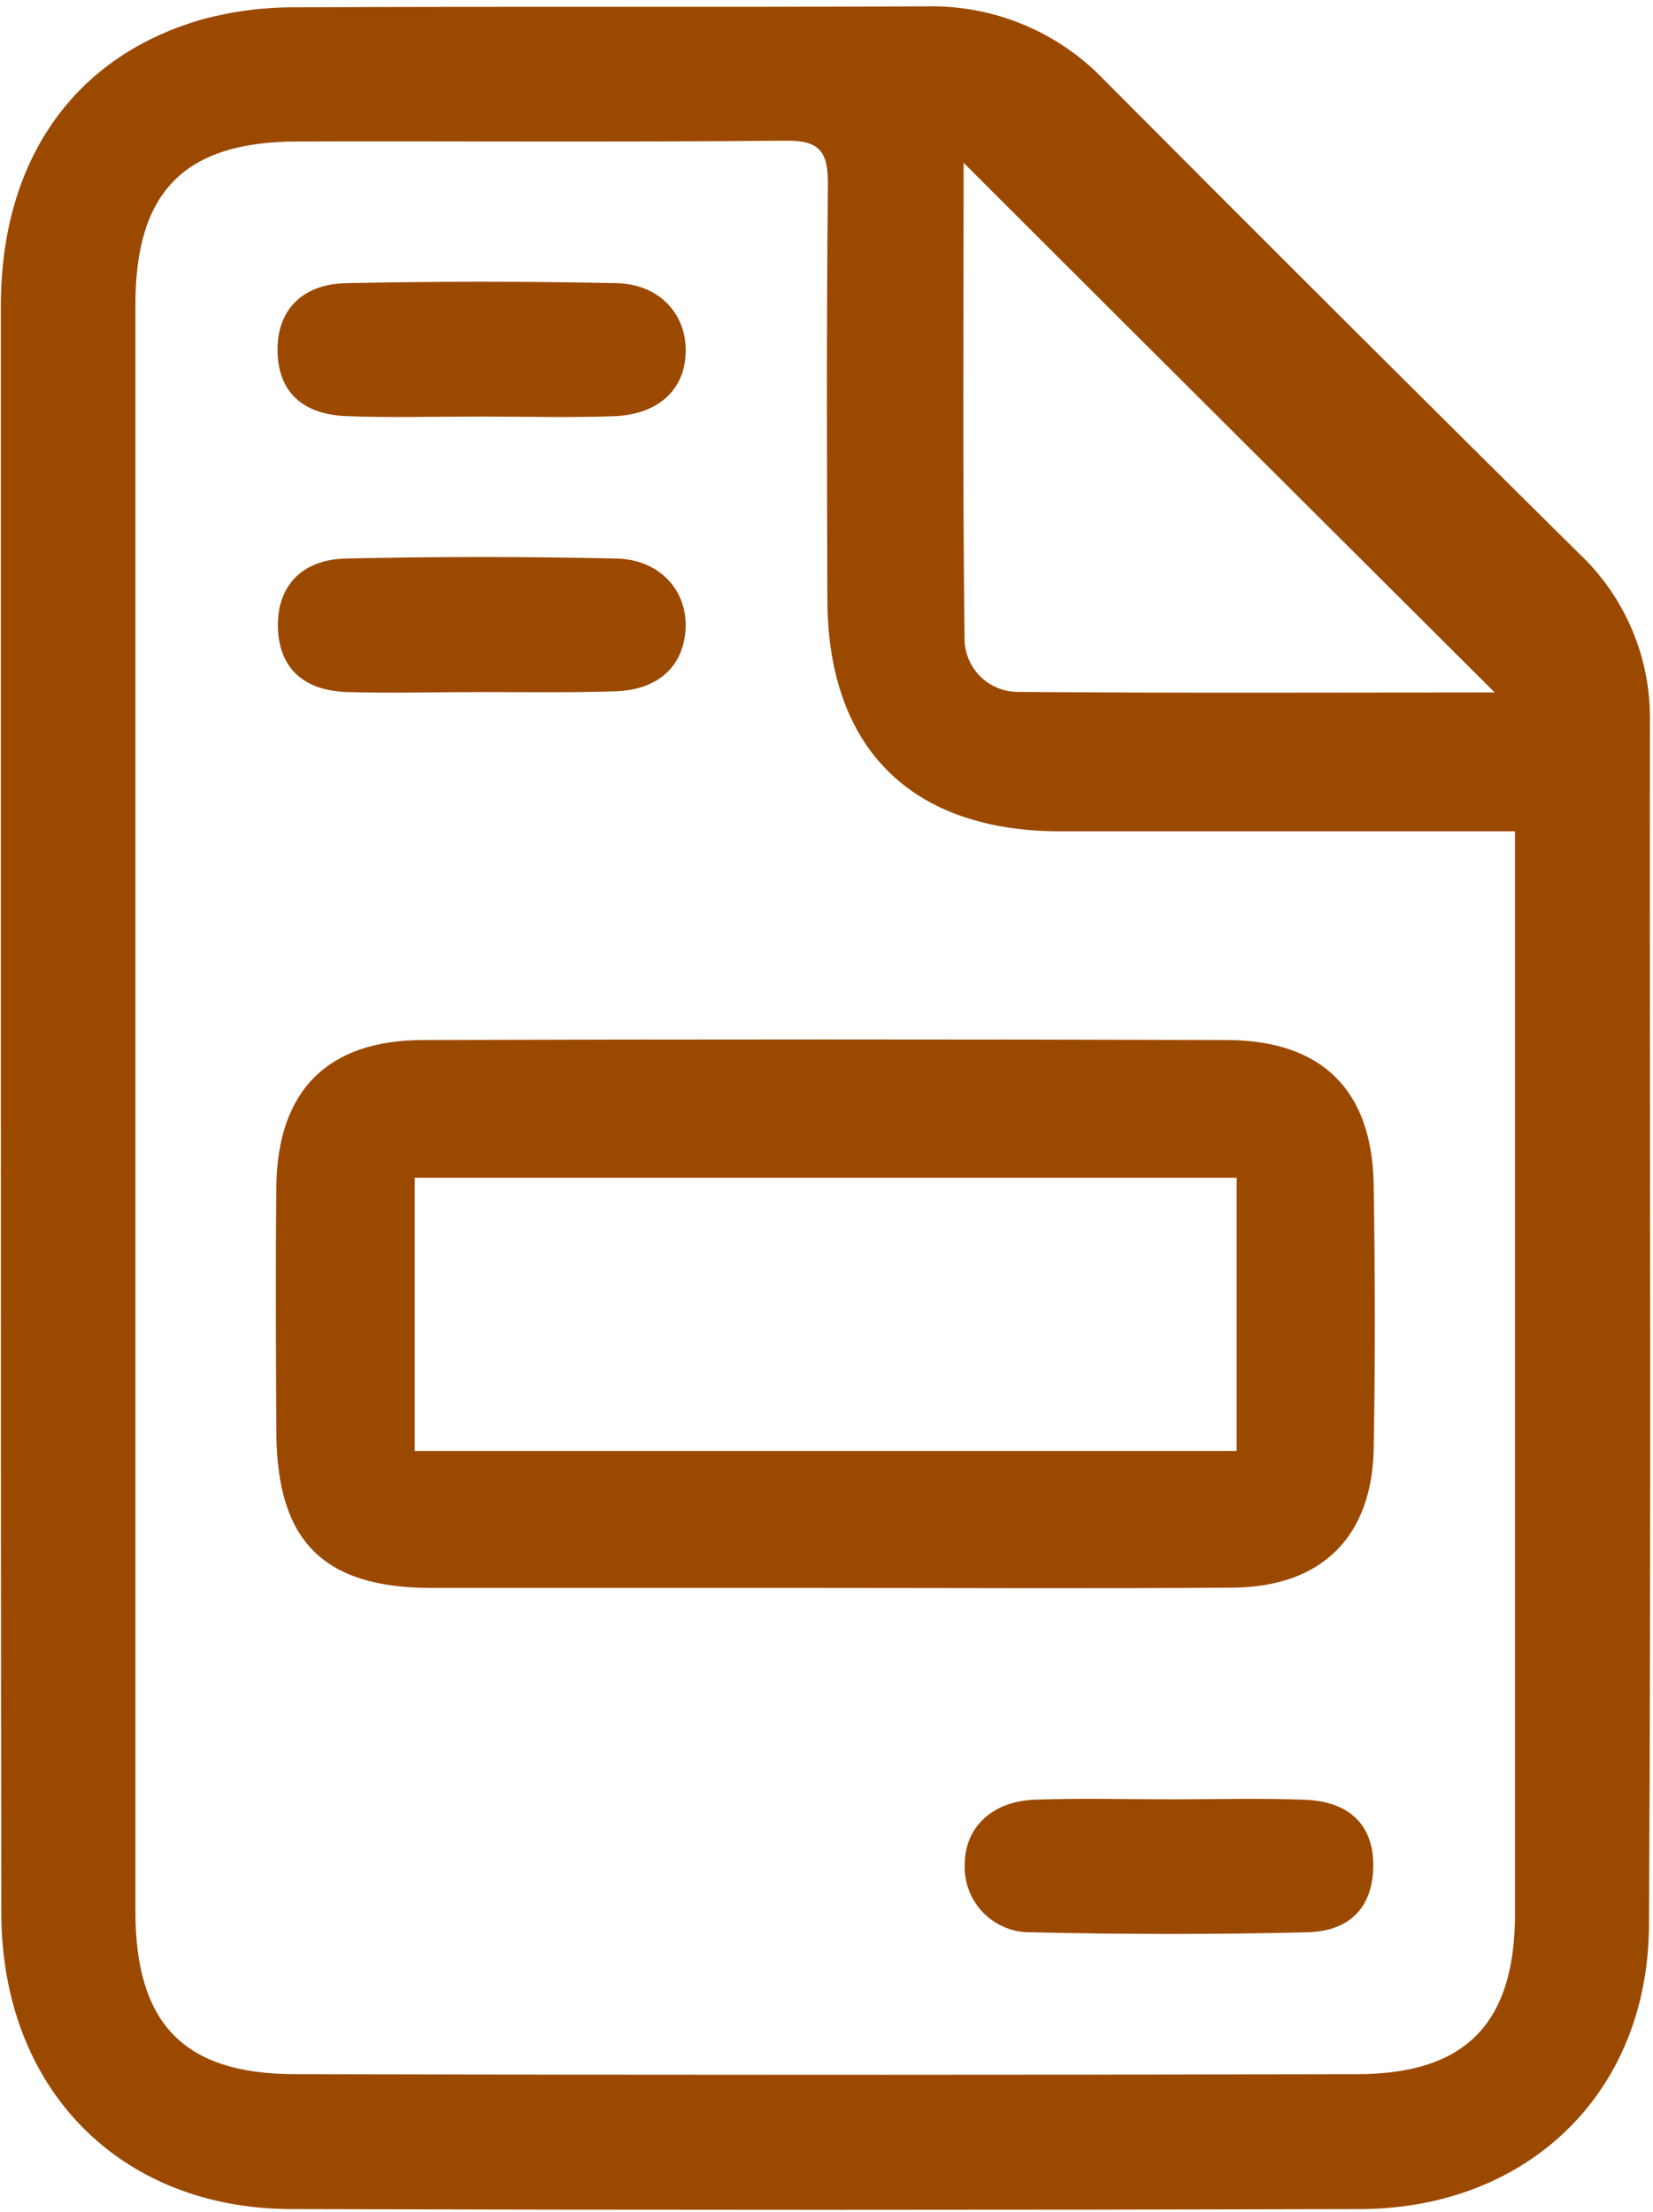
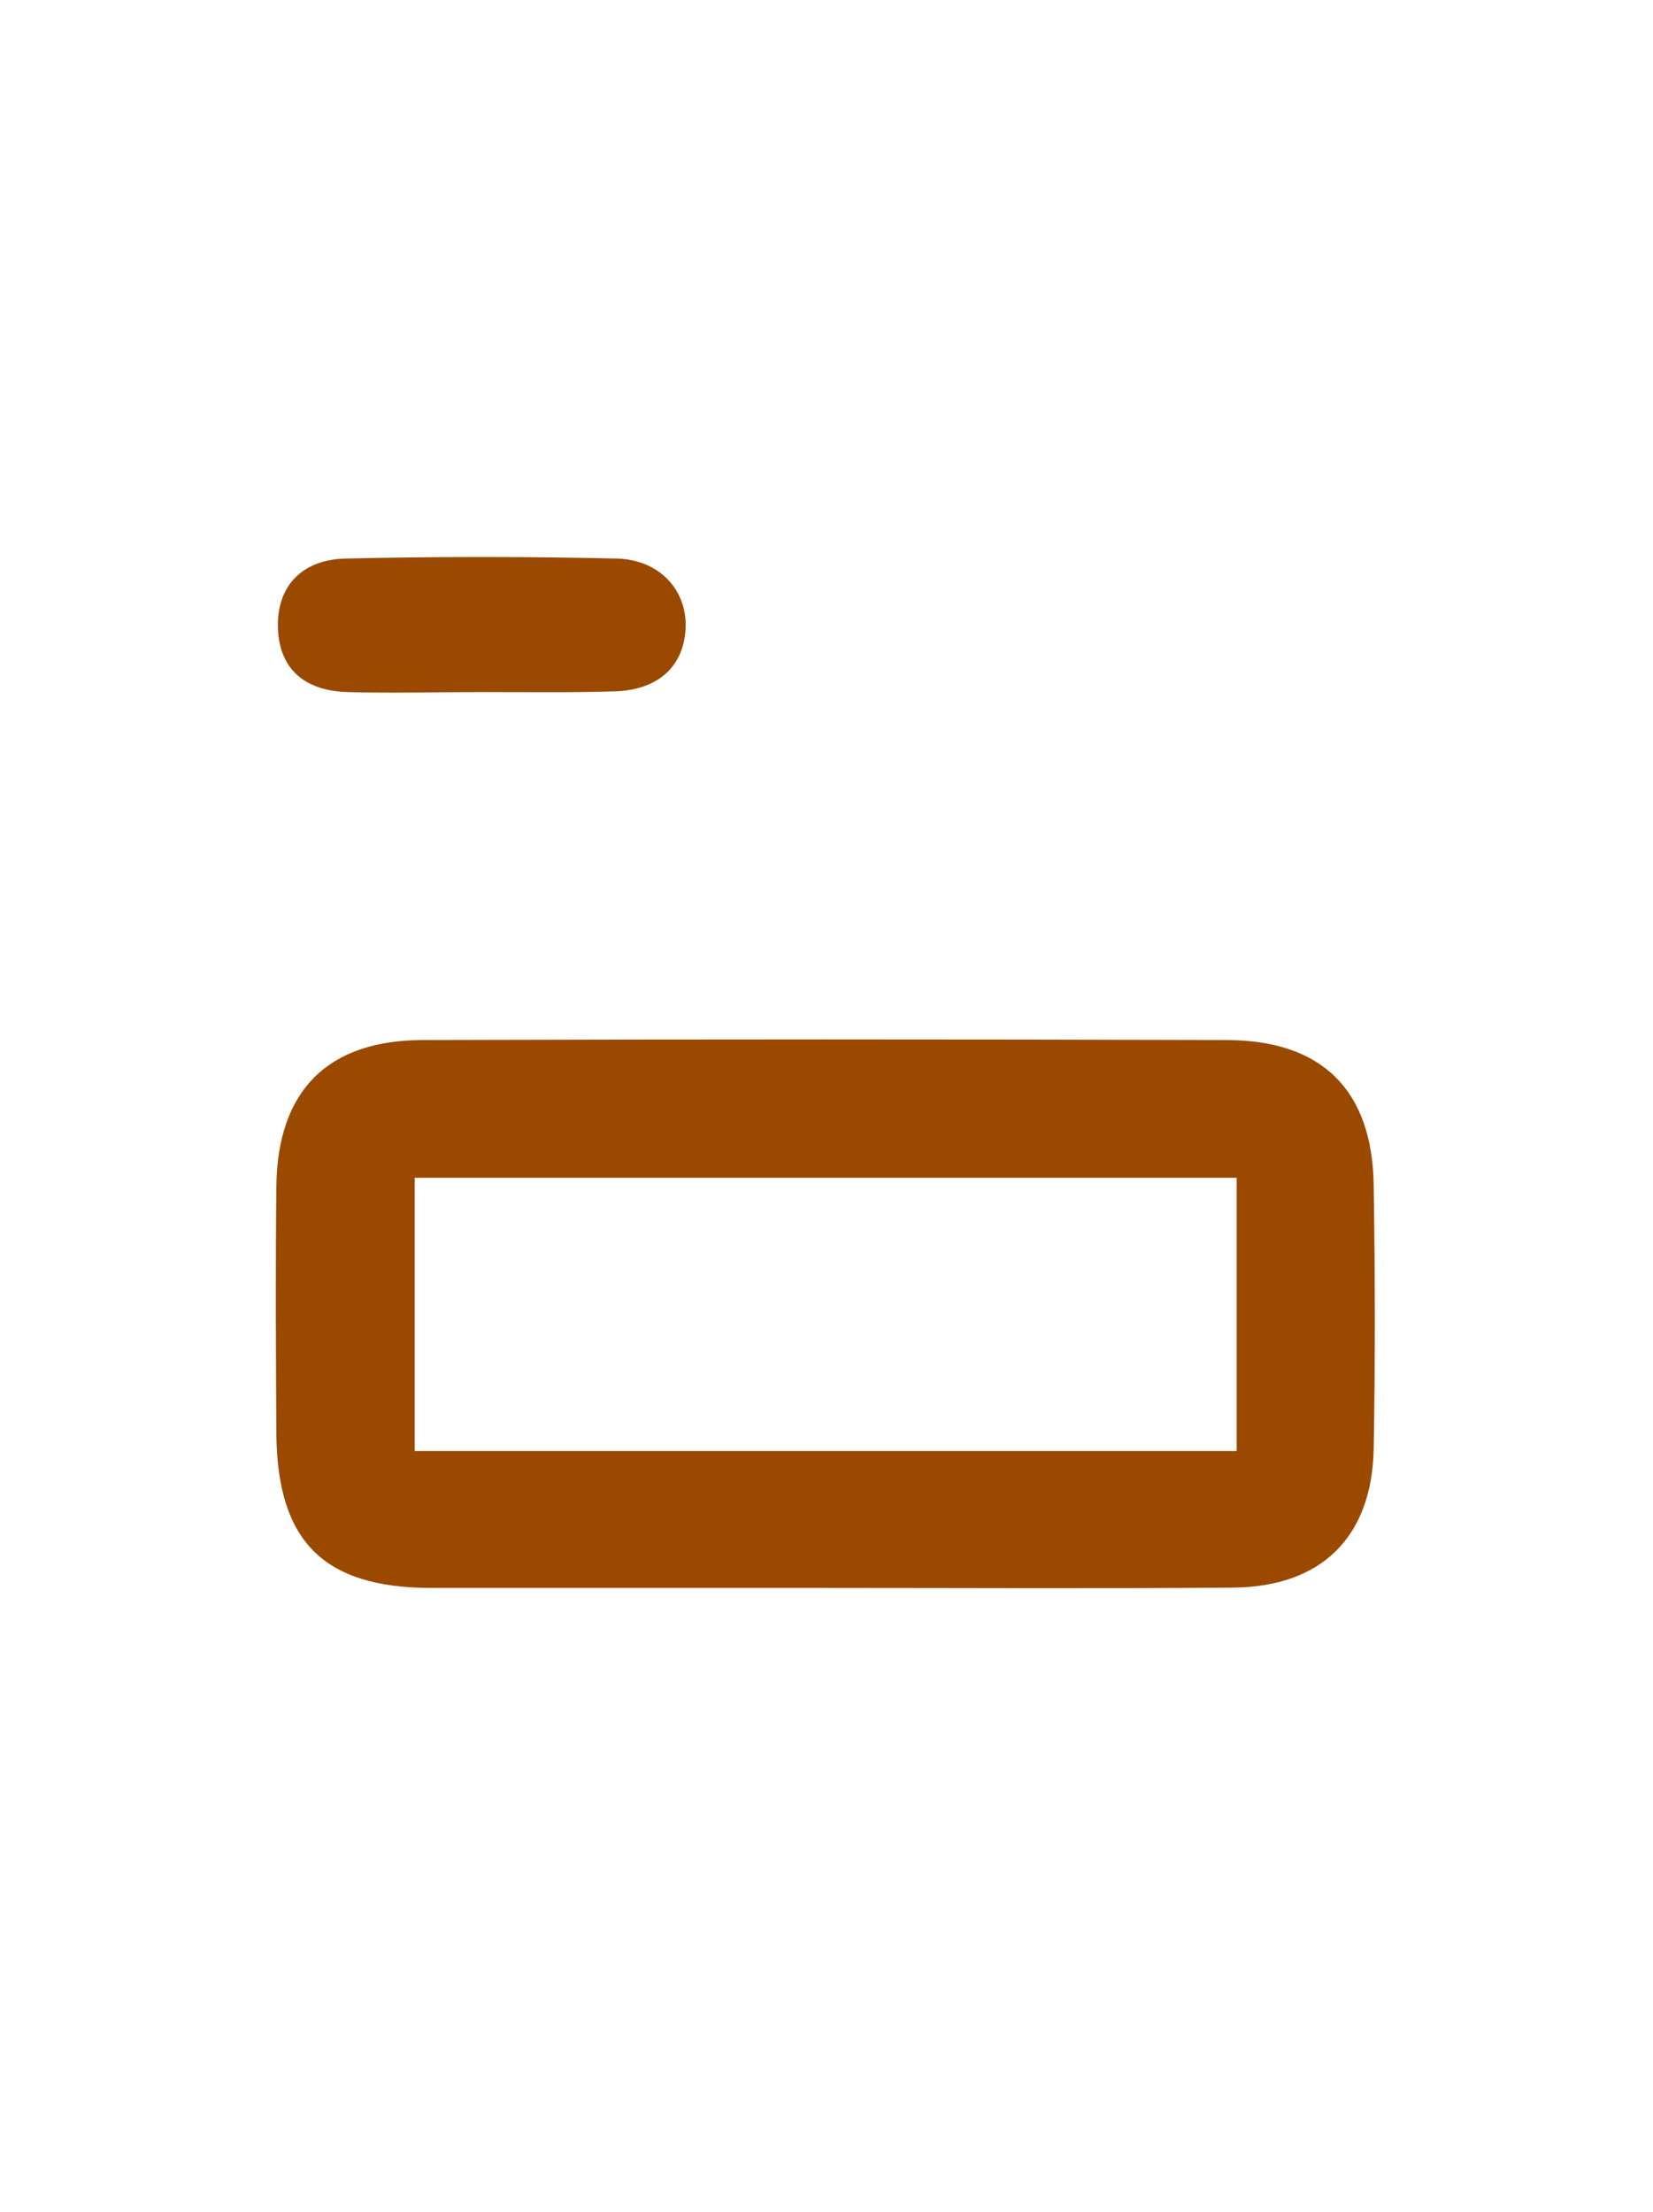
<svg xmlns="http://www.w3.org/2000/svg" width="210" height="281" viewBox="0 0 210 281" fill="none">
  <g clip-path="url(#clip0_2022_4637)">
-     <path d="M0.109 140.6C0.109 106.6 0.109 72.6 0.109 38.6C0.199 20.24 9.449 7.09 25.739 2.45C29.593 1.413 33.569 0.902 37.559 0.93C64.219 0.8 90.879 0.93 117.559 0.81C121.808 0.696 126.034 1.477 129.962 3.101C133.889 4.726 137.432 7.158 140.359 10.24C160.359 30.333 180.416 50.333 200.529 70.24C203.45 72.971 205.767 76.283 207.331 79.964C208.895 83.644 209.671 87.611 209.609 91.61C209.559 142.61 209.779 193.61 209.489 244.61C209.369 265.83 194.109 280.52 172.849 280.61C127.516 280.736 82.183 280.736 36.849 280.61C15.109 280.48 0.239 265.26 0.169 243.08C0.109 208.92 0.109 174.81 0.109 140.6ZM192.469 105.6C172.709 105.6 153.719 105.6 134.739 105.6C115.759 105.6 105.219 95.06 105.109 76.3C105.049 58.63 104.989 40.97 105.179 23.3C105.179 19.24 104.109 17.83 99.879 17.87C79.209 18.07 58.549 17.92 37.879 17.97C23.439 17.97 17.199 24.31 17.199 38.74C17.199 106.74 17.199 174.74 17.199 242.74C17.199 256.99 23.279 263.44 37.389 263.47C82.383 263.583 127.383 263.583 172.389 263.47C186.279 263.47 192.459 256.94 192.469 243.12C192.469 199.12 192.469 155.12 192.469 111.12V105.6ZM189.899 87.97C167.589 65.73 144.729 42.97 122.419 20.68C122.419 39.81 122.279 60.38 122.539 80.96C122.518 81.857 122.676 82.75 123.003 83.586C123.329 84.422 123.819 85.184 124.444 85.829C125.068 86.474 125.815 86.988 126.64 87.342C127.465 87.696 128.352 87.882 129.249 87.89C150.009 88.06 170.739 87.96 189.929 87.96L189.899 87.97Z" fill="#9C4900" />
    <path d="M104.688 201.709C88.028 201.709 71.368 201.709 54.688 201.709C41.108 201.659 35.238 195.809 35.108 182.149C35.048 171.659 34.998 161.149 35.108 150.659C35.268 138.539 41.598 132.139 53.728 132.109C87.728 132.009 121.728 132.009 155.728 132.109C167.928 132.109 174.328 138.439 174.518 150.519C174.688 161.679 174.718 172.849 174.518 183.999C174.318 195.149 167.978 201.569 156.658 201.669C139.338 201.809 122.018 201.709 104.688 201.709ZM52.688 149.609V184.319H157.108V149.609H52.688Z" fill="#9C4900" />
-     <path d="M148.871 228.56C154.531 228.56 160.201 228.39 165.871 228.62C171.541 228.85 174.471 231.95 174.461 236.91C174.461 242.05 171.681 245.32 166.071 245.45C154.421 245.74 142.761 245.72 131.071 245.45C129.937 245.482 128.808 245.281 127.755 244.859C126.702 244.437 125.747 243.803 124.949 242.997C124.151 242.191 123.527 241.229 123.117 240.171C122.706 239.114 122.517 237.983 122.561 236.85C122.561 232.21 125.921 228.85 131.361 228.61C137.211 228.39 143.041 228.56 148.871 228.56Z" fill="#9C4900" />
-     <path d="M61.038 52.91C55.389 52.91 49.728 53.07 44.038 52.86C38.349 52.65 35.398 49.7 35.258 44.75C35.118 39.59 38.209 36.09 43.959 35.97C55.419 35.73 66.885 35.73 78.359 35.97C83.698 36.09 87.109 39.81 87.109 44.43C87.168 49.34 83.749 52.67 77.978 52.87C72.209 53.07 66.689 52.91 61.038 52.91Z" fill="#9C4900" />
    <path d="M61.108 87.91C55.458 87.91 49.808 88.07 44.158 87.91C38.508 87.75 35.488 84.81 35.308 79.81C35.128 74.63 38.188 71.08 43.918 70.95C55.385 70.69 66.855 70.69 78.328 70.95C83.818 71.07 87.328 75.02 87.098 79.82C86.868 84.62 83.648 87.65 78.098 87.82C72.548 87.99 66.778 87.91 61.108 87.91Z" fill="#9C4900" />
  </g>
  <defs>
    <clipPath id="clip0_2022_4637">
      <rect width="209.53" height="279.84" fill="white" transform="translate(0.109 0.81)" />
    </clipPath>
  </defs>
</svg>